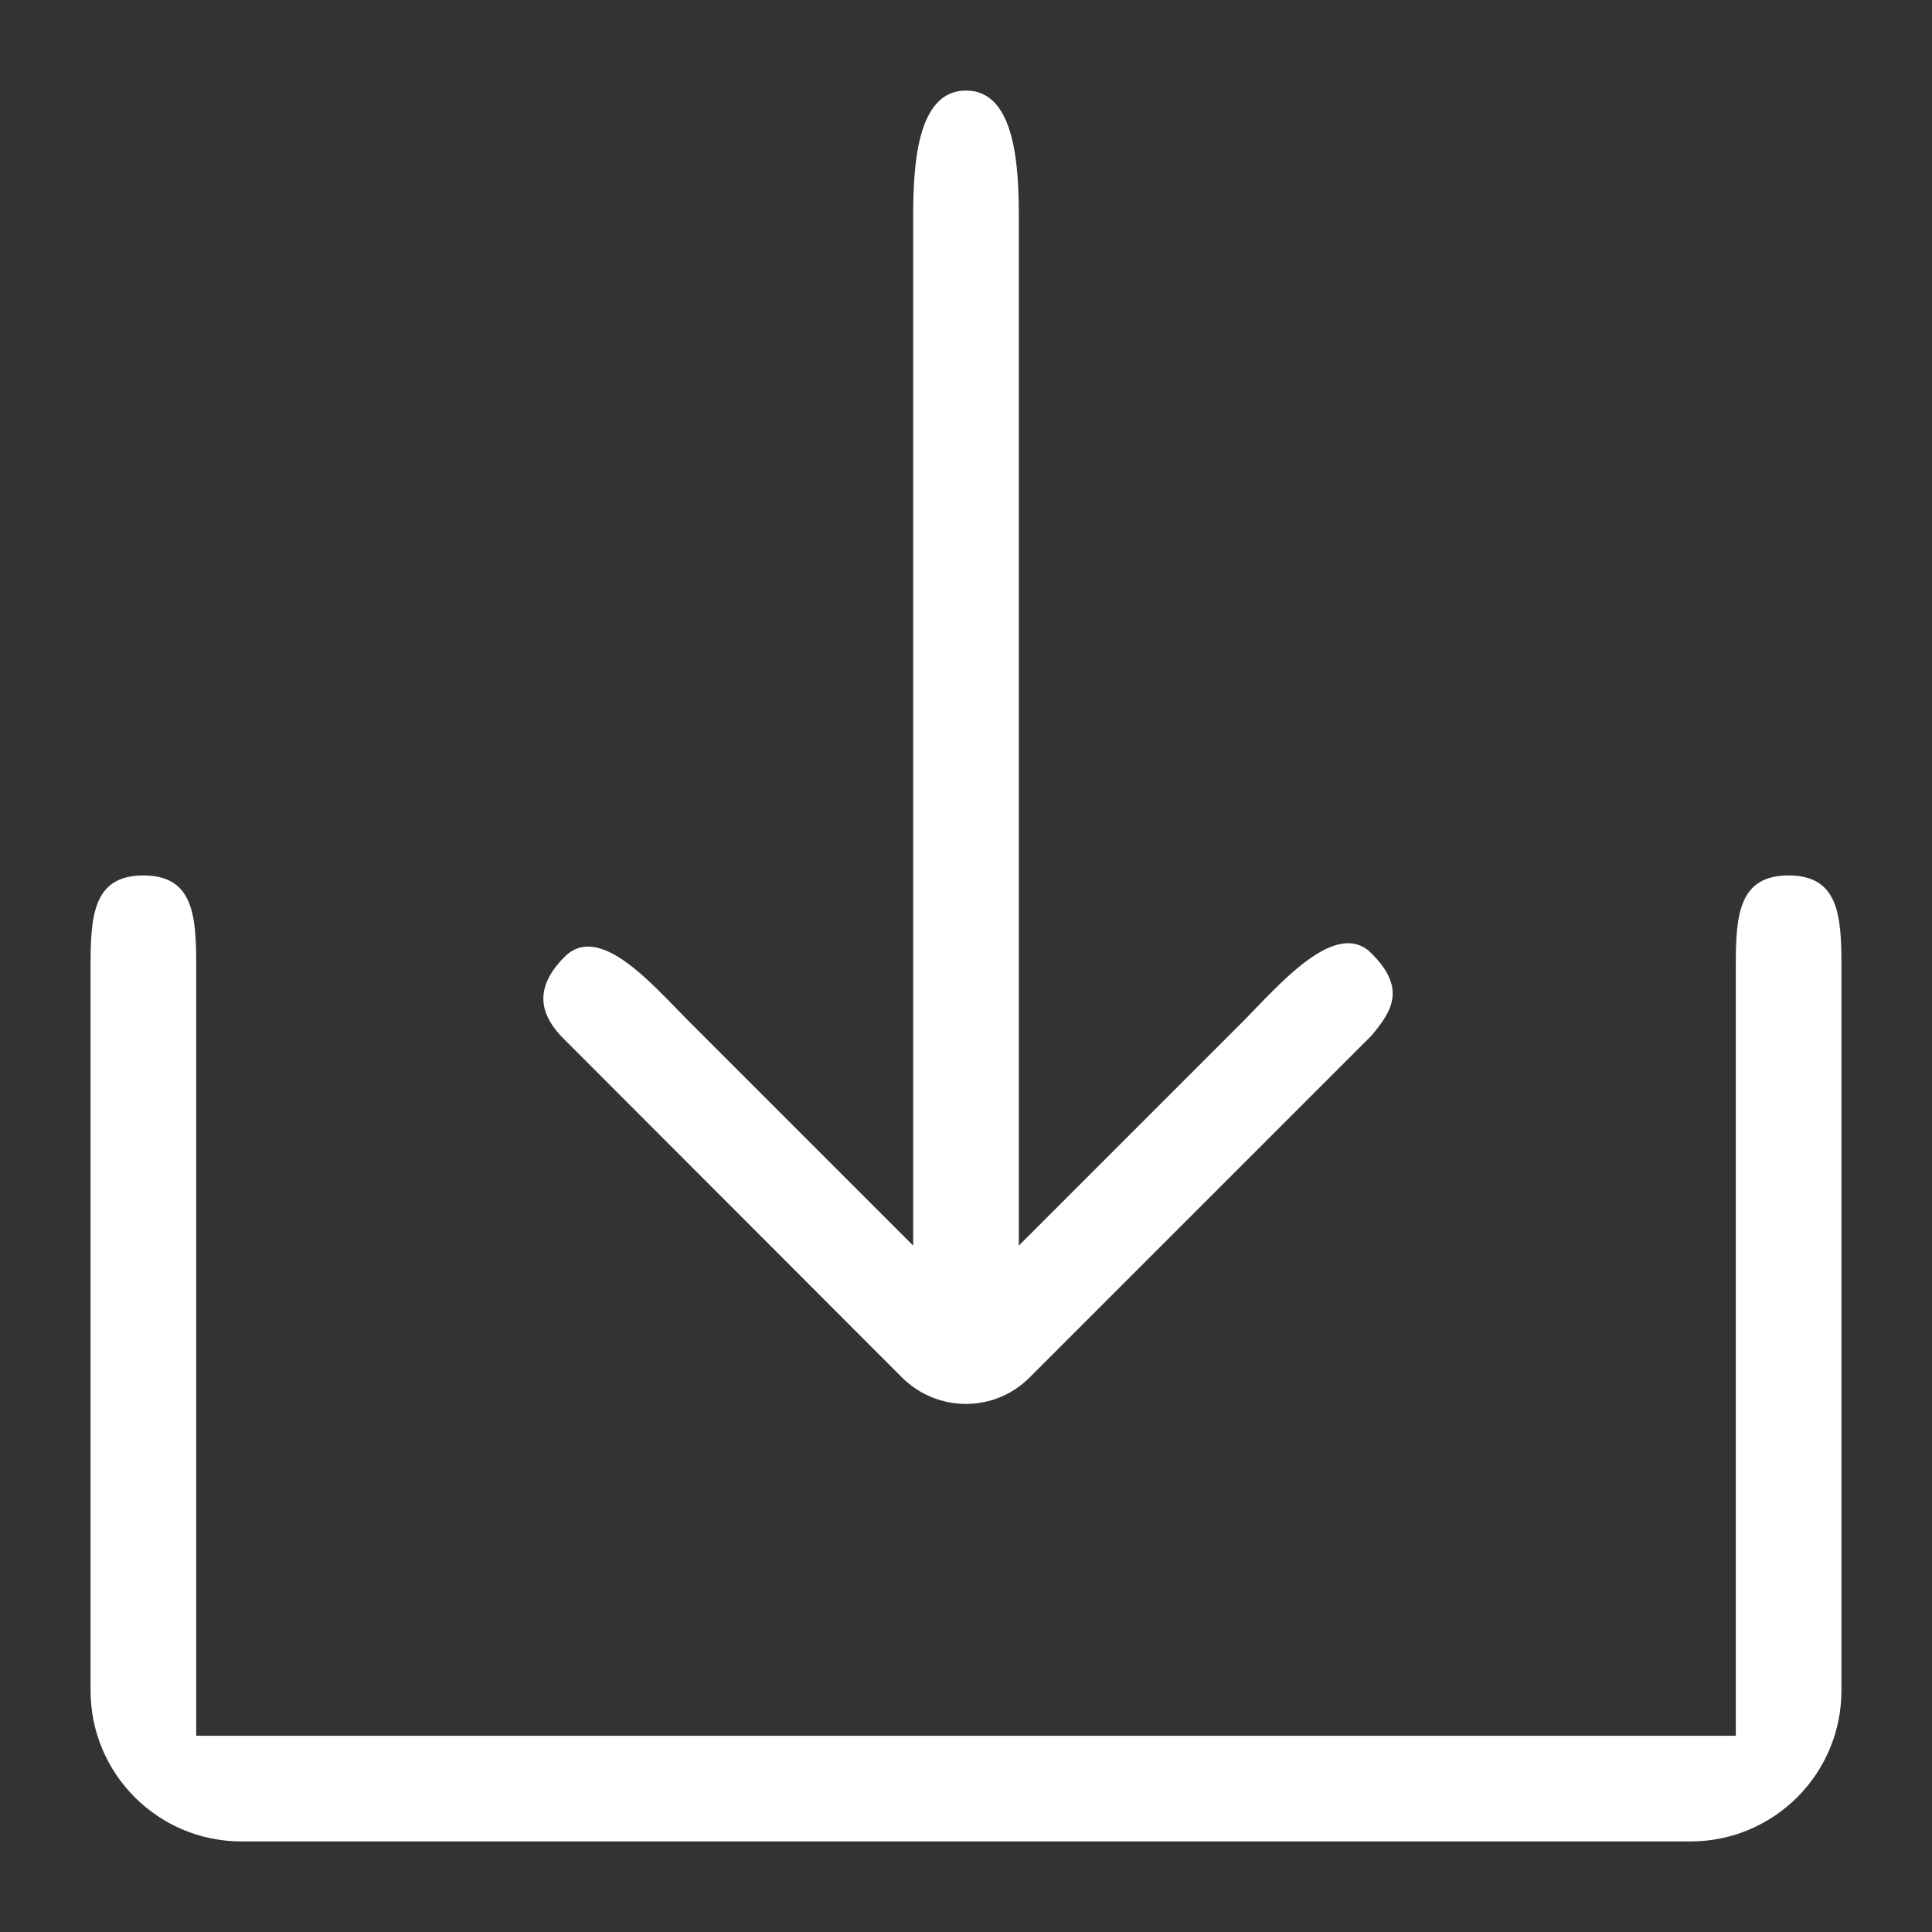
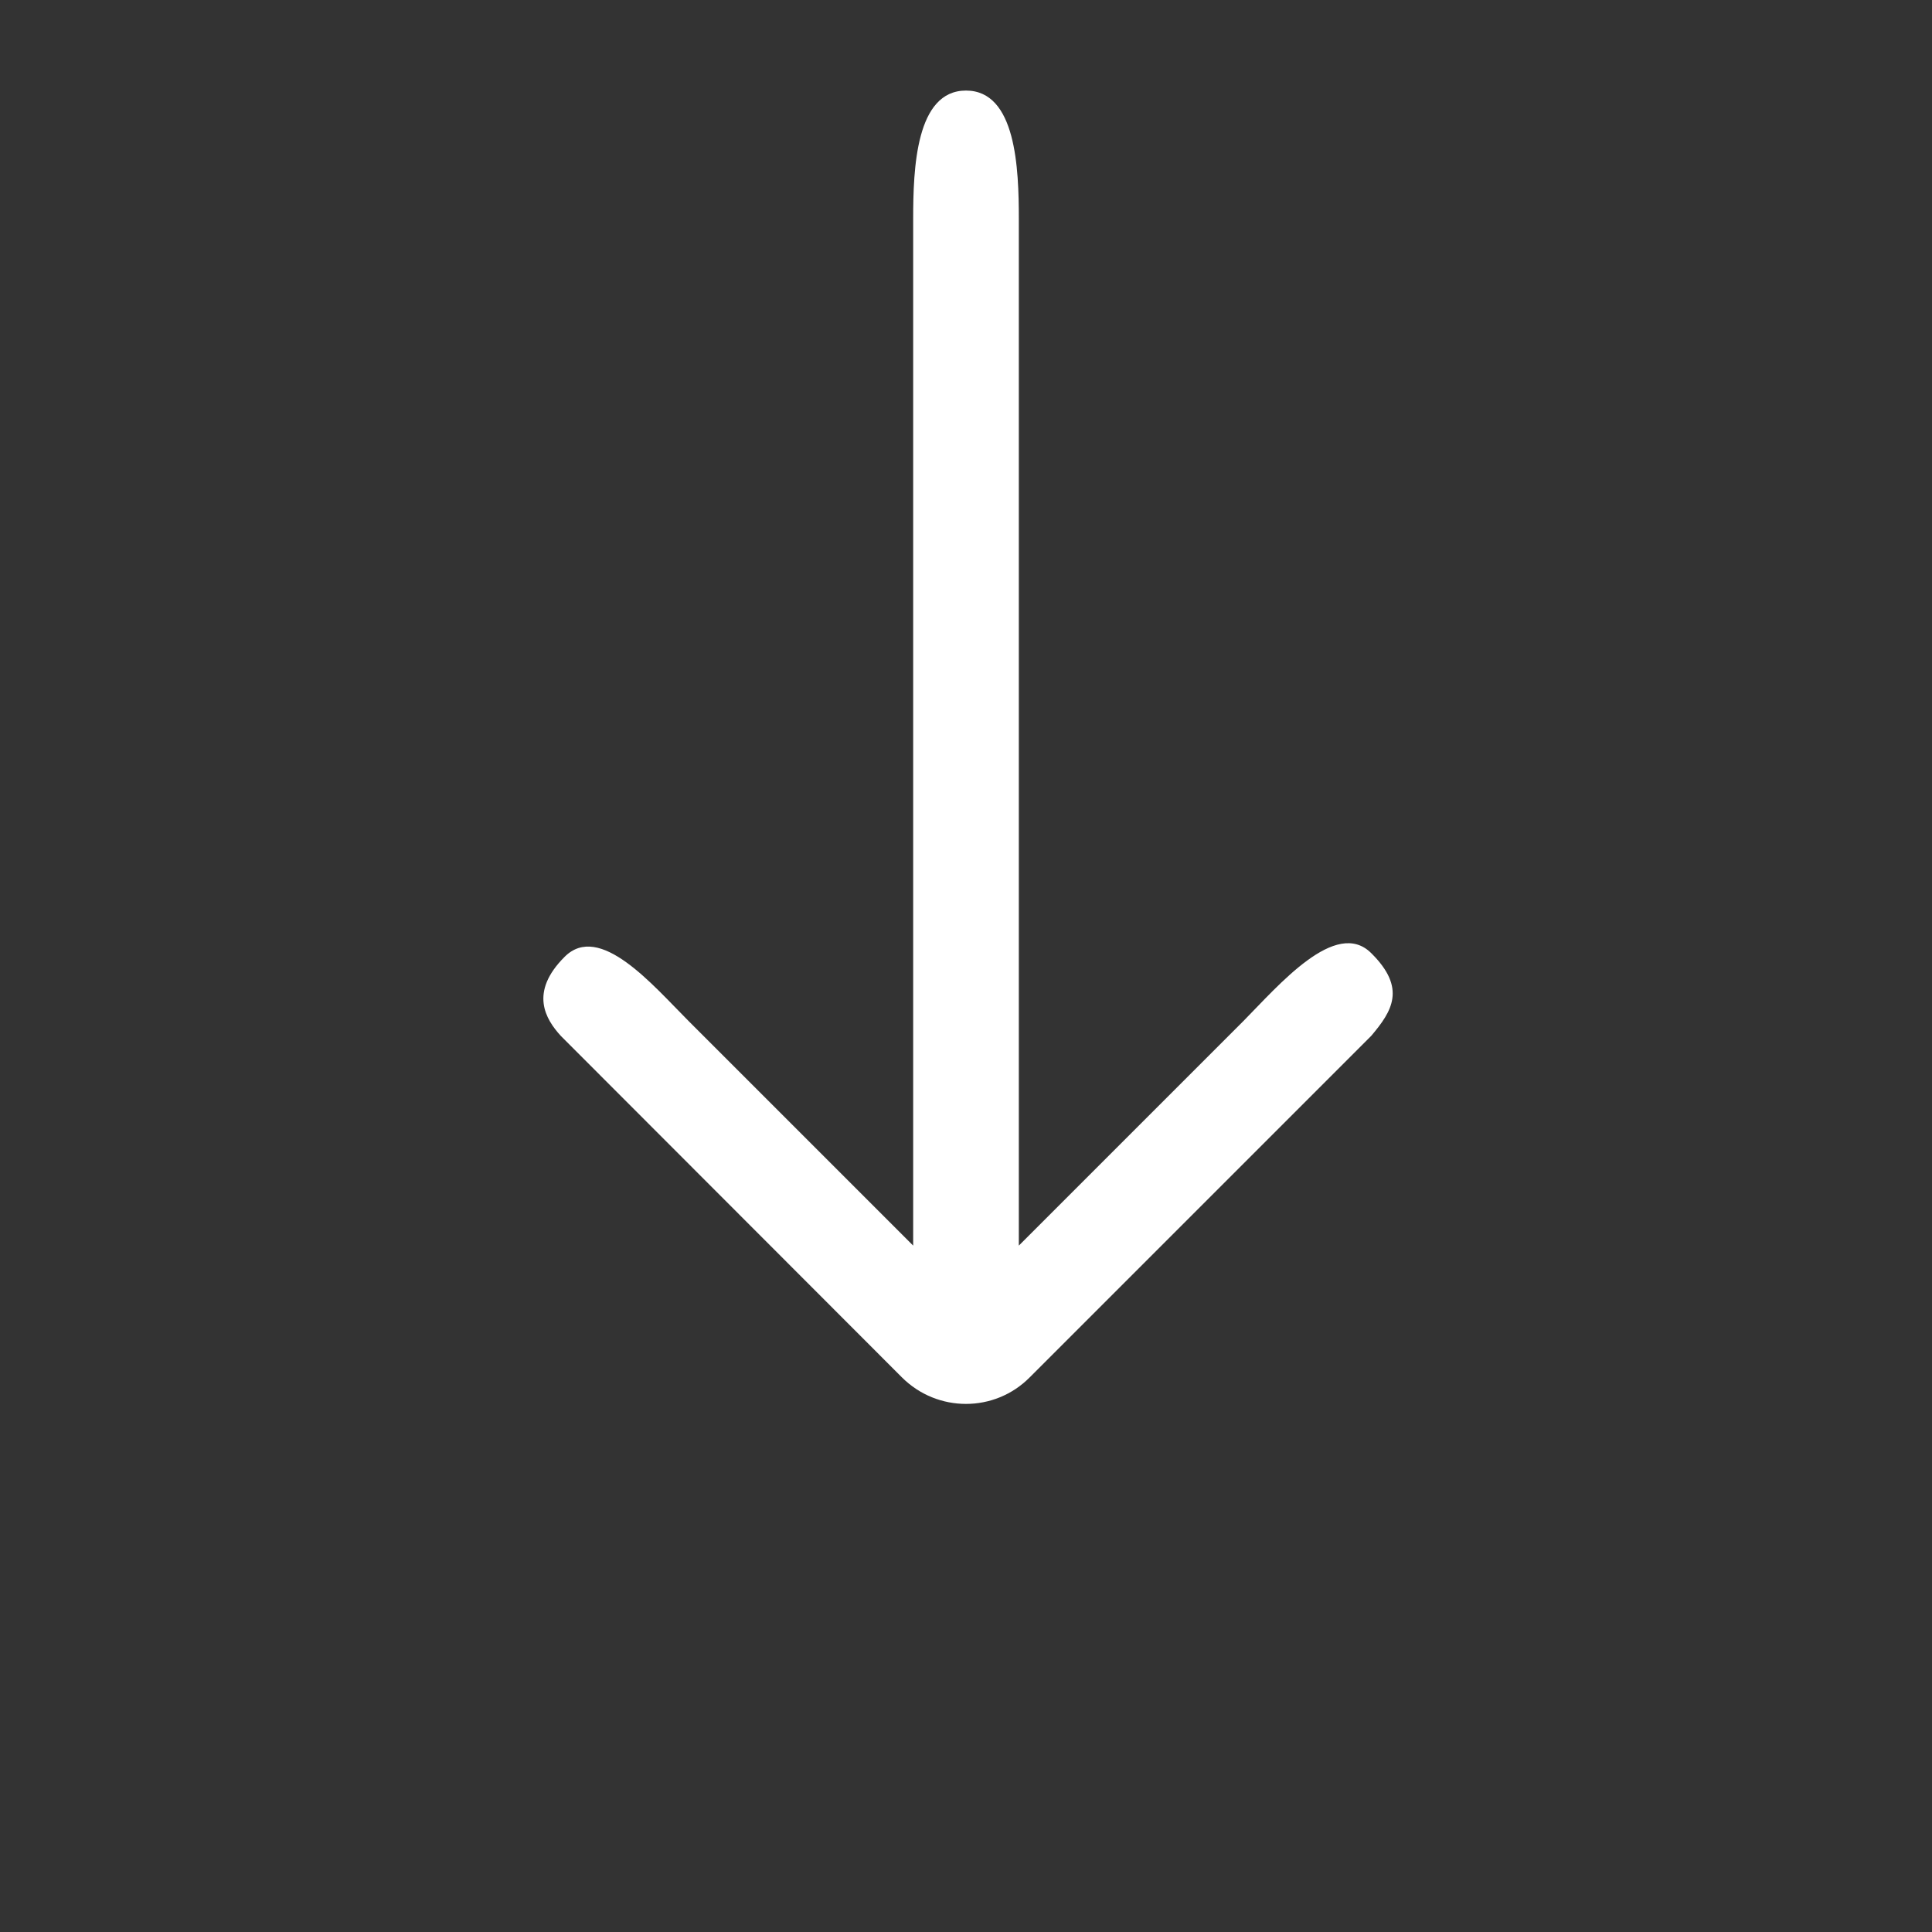
<svg xmlns="http://www.w3.org/2000/svg" version="1.1" id="Layer_1" x="0px" y="0px" viewBox="0 0 512 512" style="enable-background:new 0 0 512 512;" xml:space="preserve">
  <rect x="0" y="0" width="512" height="512" fill="#333333" stroke="none" />
  <style type="text/css">
	.st0{fill:#FFFFFF;}
</style>
  <g id="Solid">
    <path class="st0" d="M239,365c9.4,9.4,24.6,9.4,33.9,0l0,0l90.5-90.5c5.5-6.5,9.4-12.6,0-21.9c-9.4-9.4-24.6,8.6-33.9,18L270,330.1   V58c0-13.3-0.7-34-14-34c-13.3,0-14,20.7-14,34v272.1l-59.5-59.5c-9.4-9.4-23.6-26.4-32.9-17c-9.4,9.4-5,16.5-1,20.9L239,365z" />
-     <path class="st0" d="M474,232c-13.3,0-14,10.7-14,24v204H52V256c0-13.3-0.7-24-14-24s-14,10.7-14,24v192c0,22.1,17.9,40,40,40h384   c22.1,0,40-17.9,40-40V256C488,242.7,487.3,232,474,232z" />
  </g>
</svg>